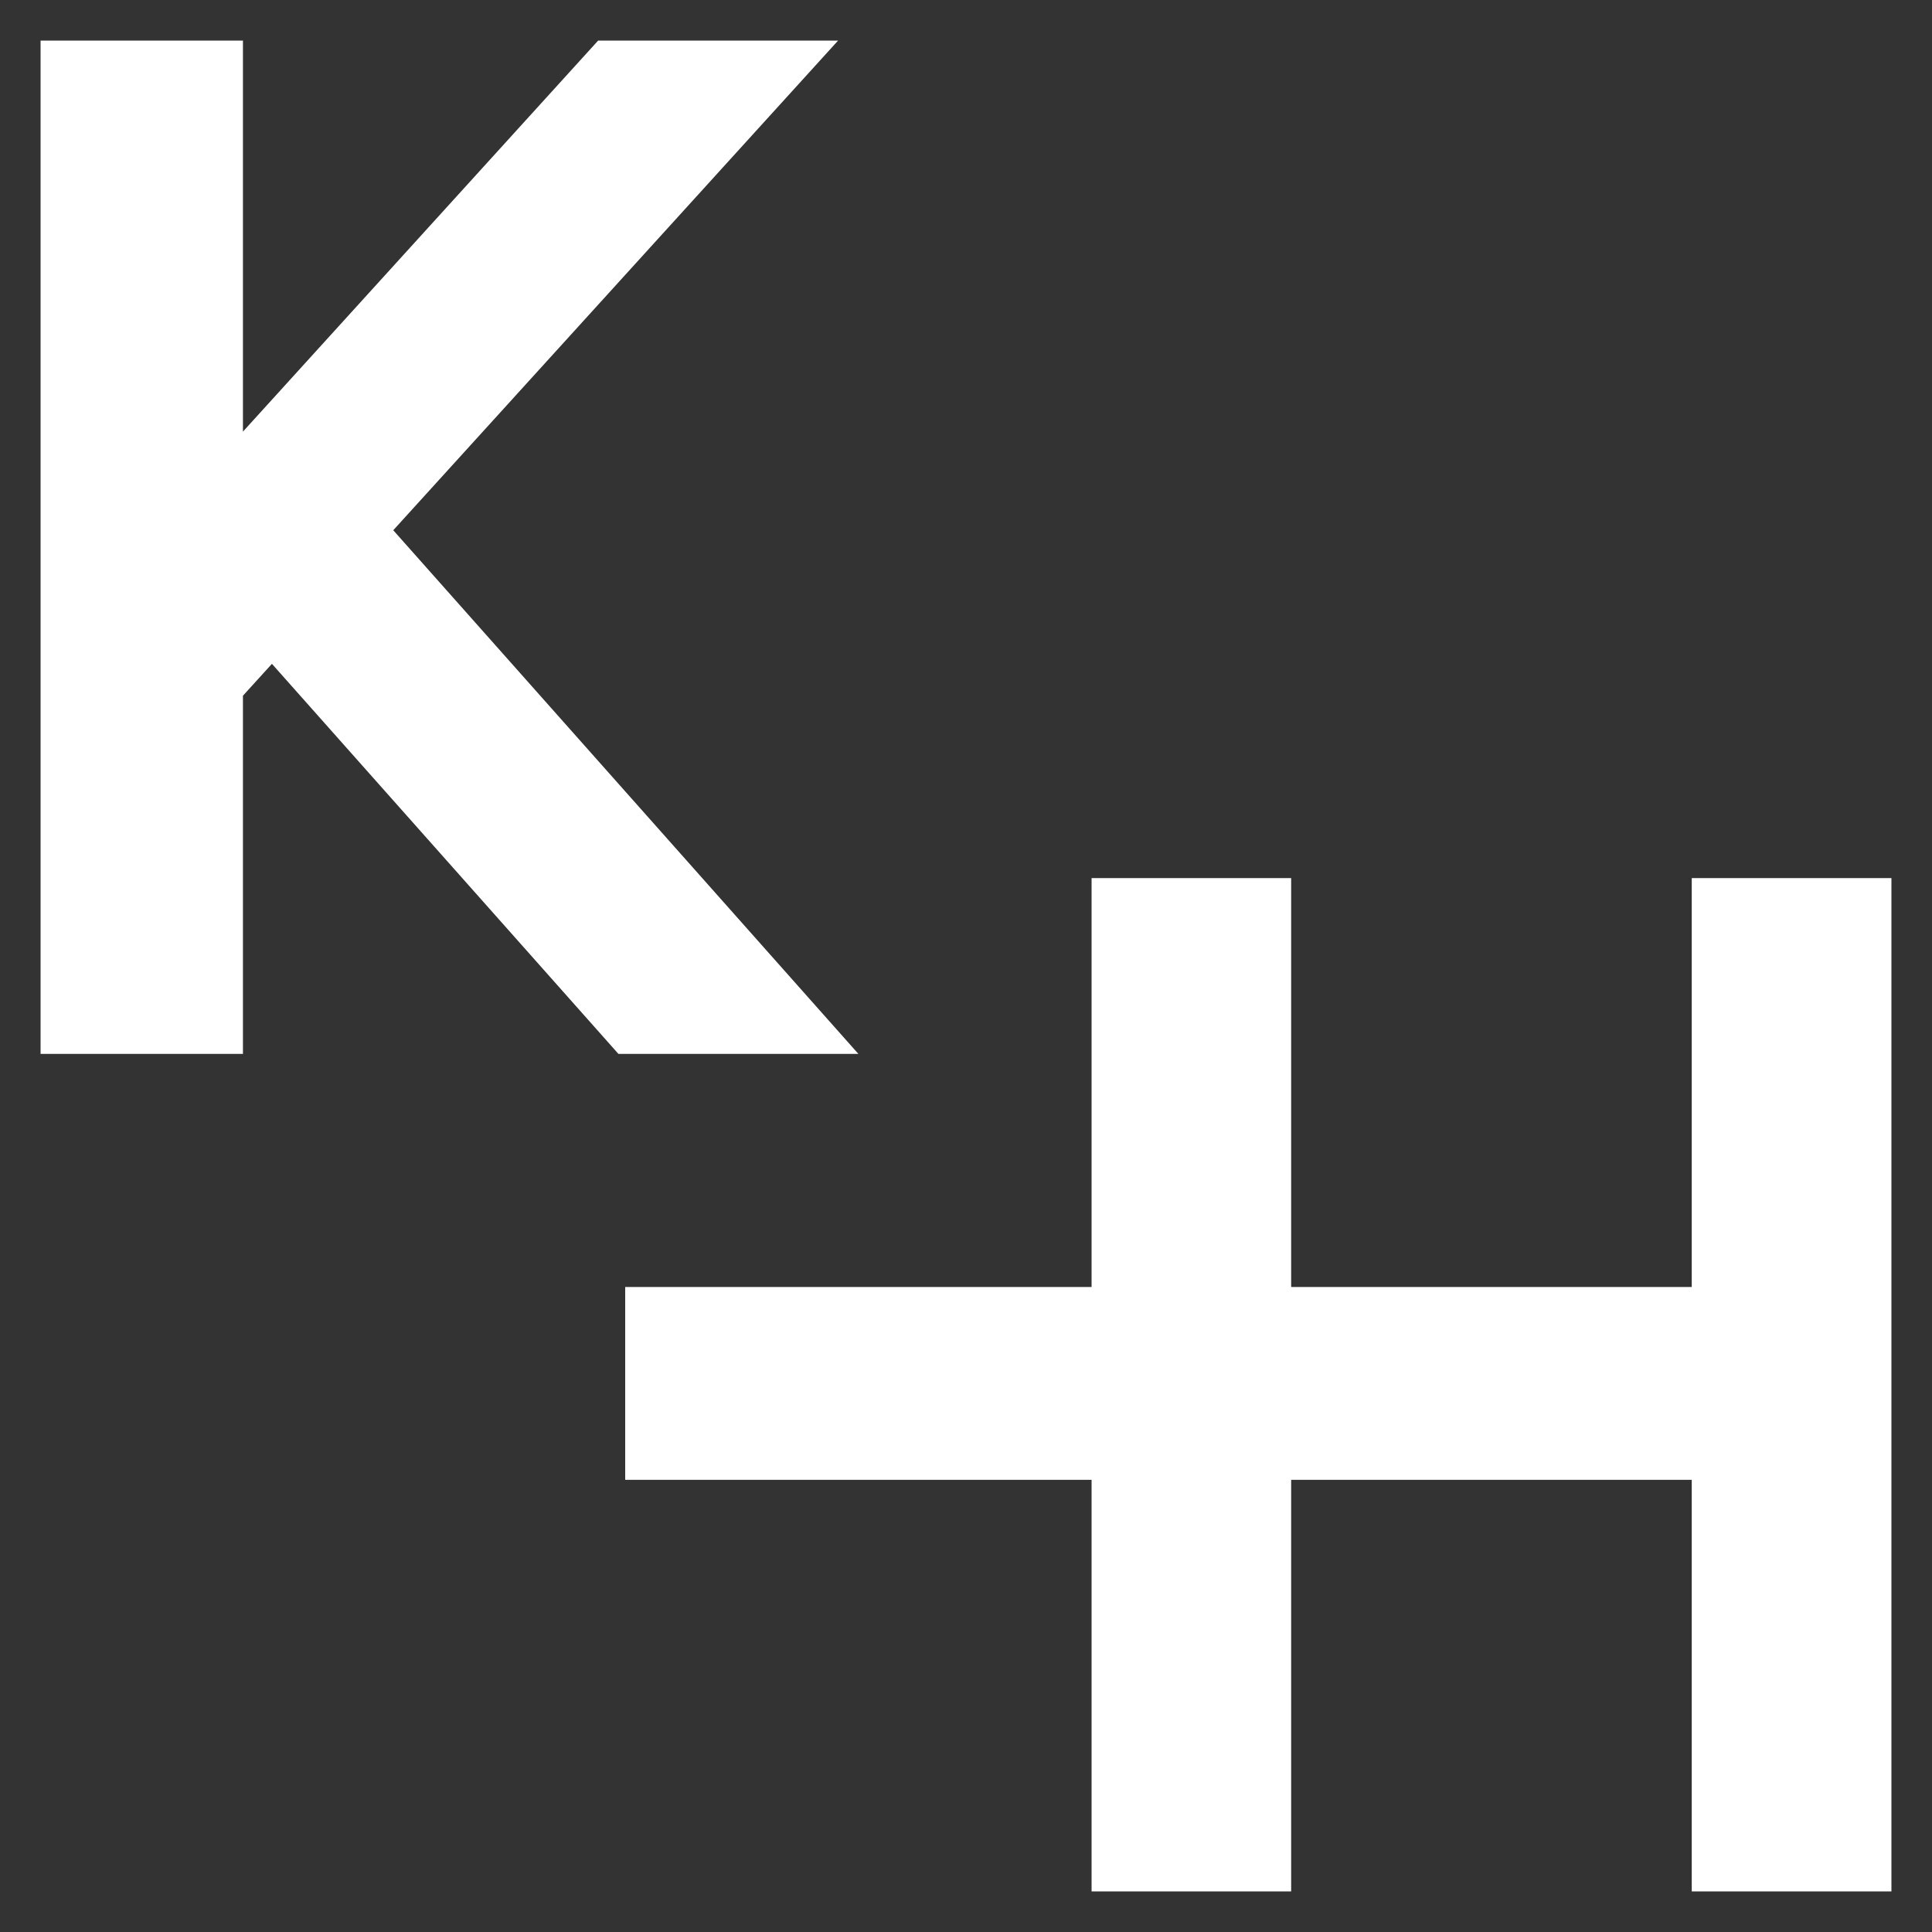
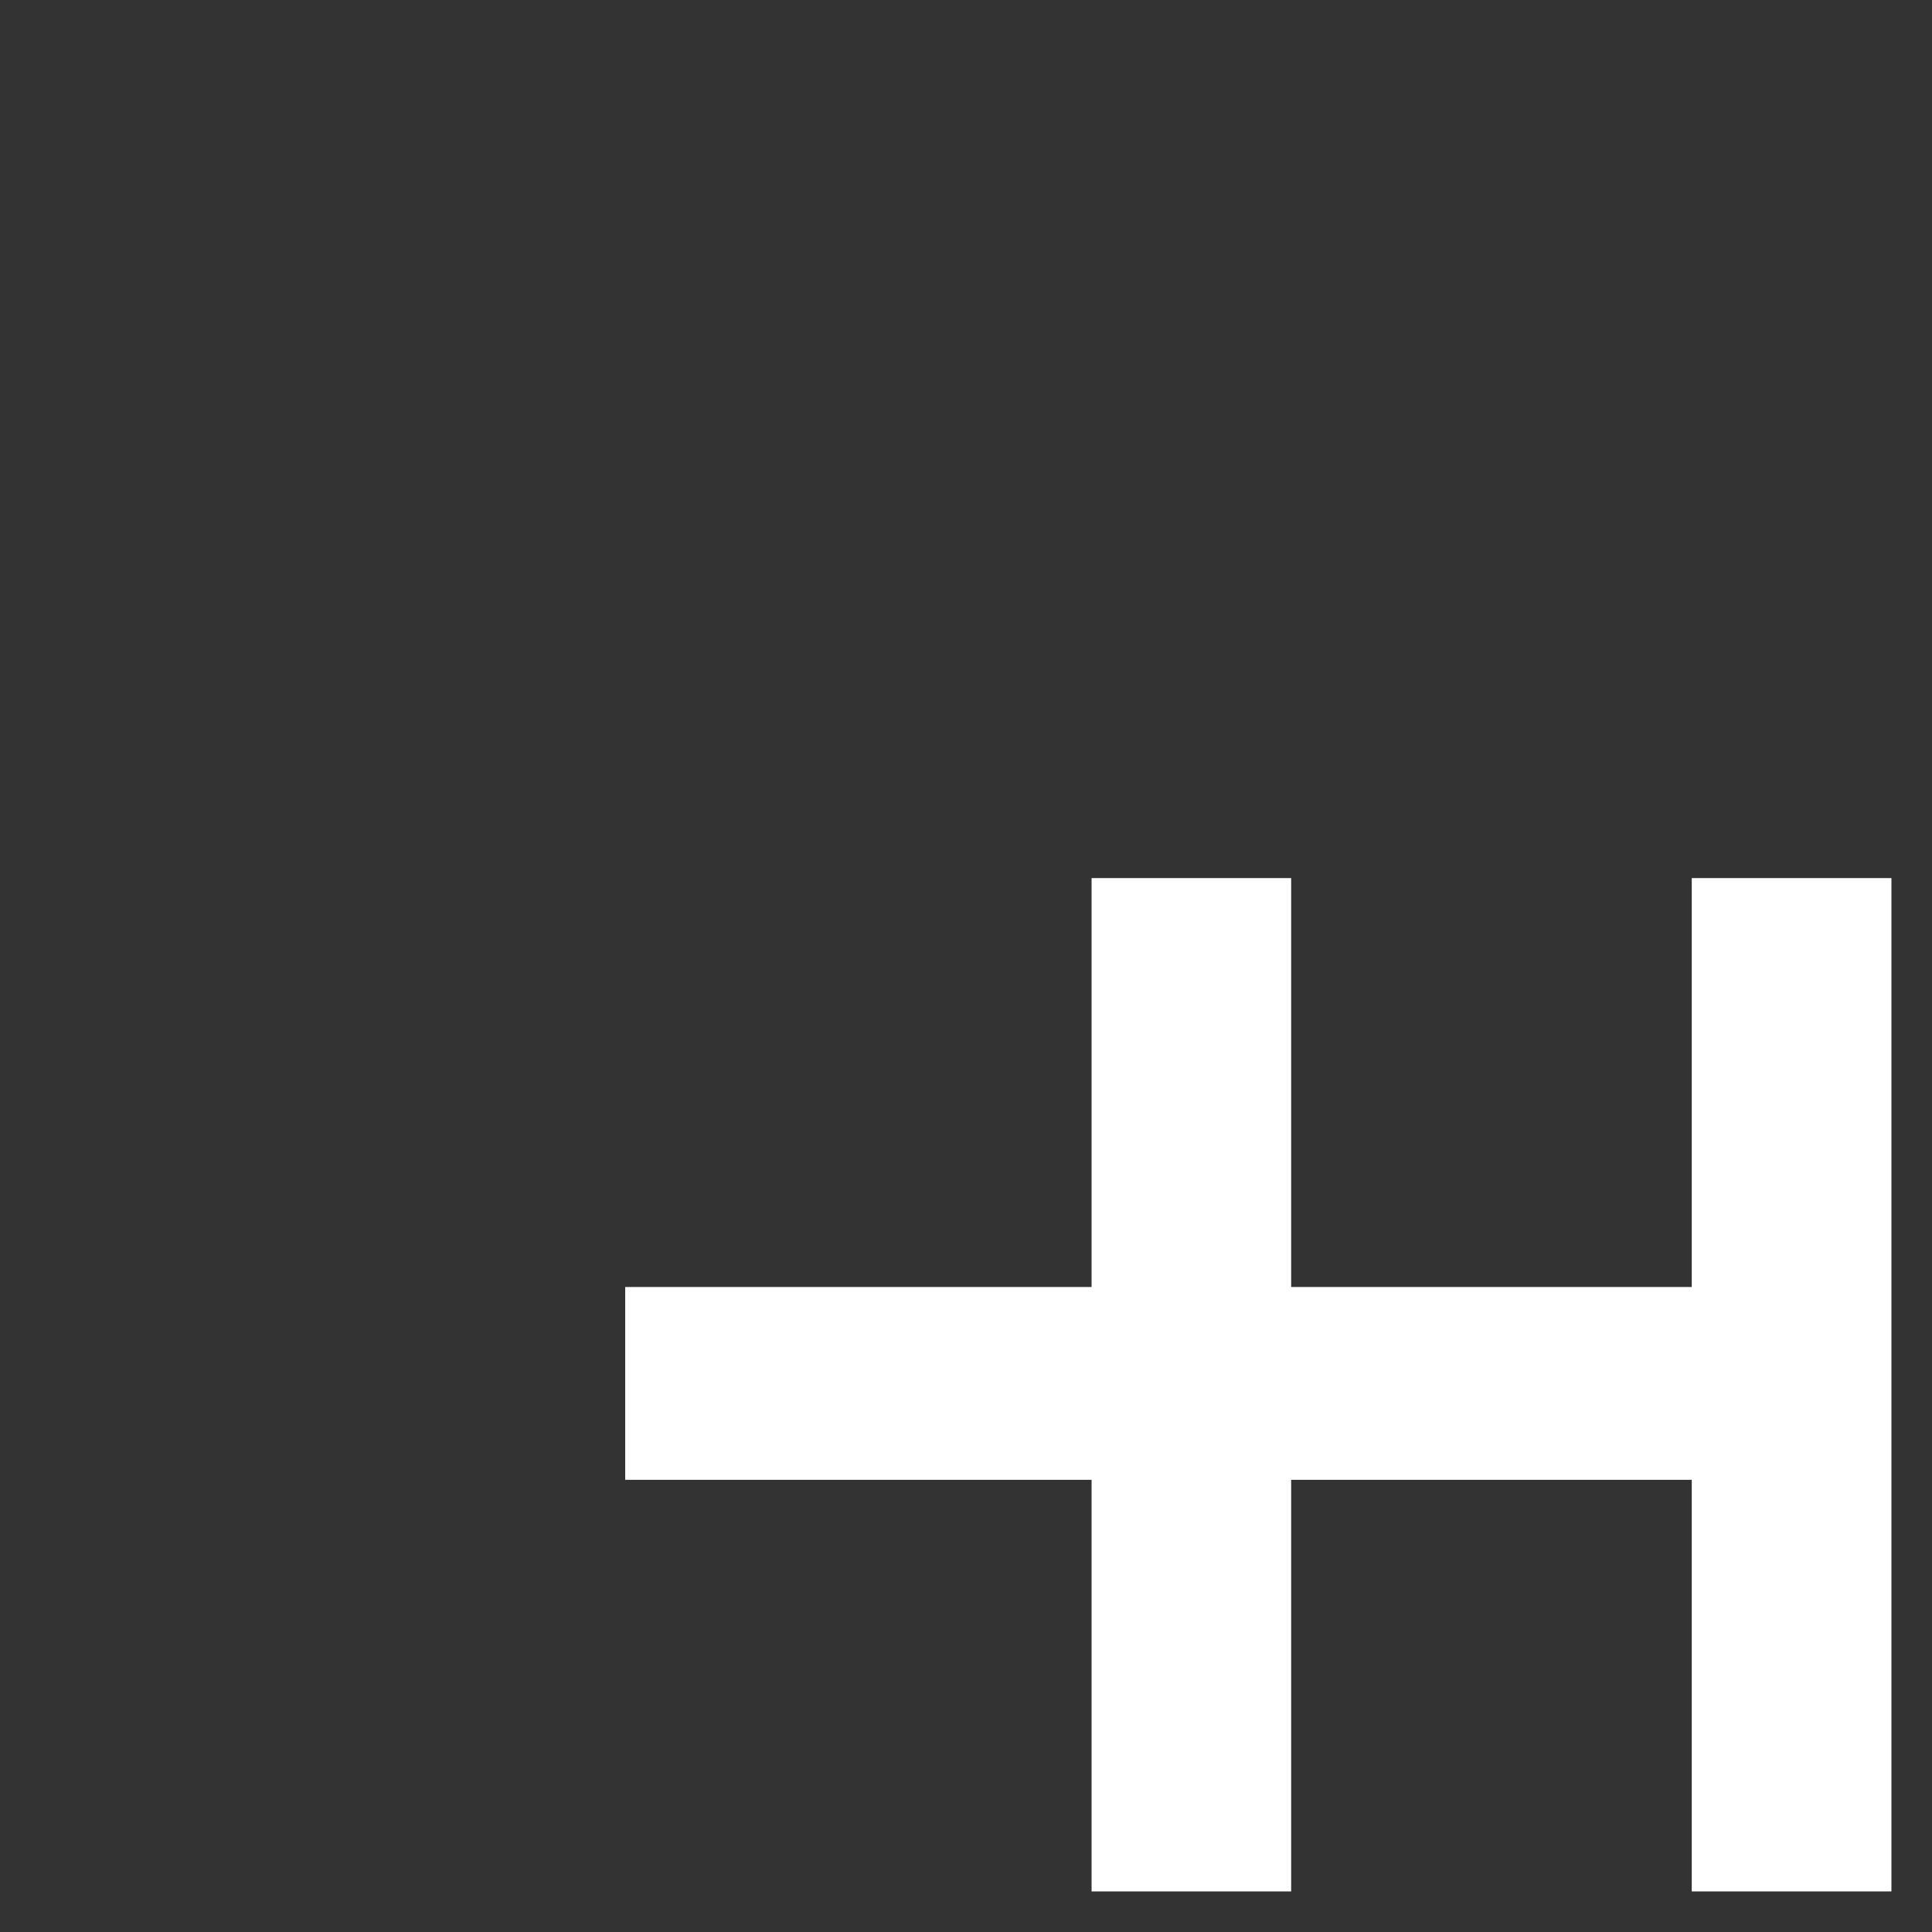
<svg xmlns="http://www.w3.org/2000/svg" id="Ebene_1" data-name="Ebene 1" viewBox="0 0 200 200">
  <rect x="0" y="0" width="200" height="200" fill="#333333" stroke="none" />
  <defs>
    <style>
      .cls-1 {
        fill: #fff;
      }
    </style>
  </defs>
-   <polygon class="cls-1" points="25.15 109.1 4.2 109.1 4.2 4.2 25.15 4.2 25.15 44.68 61.92 4.2 86.76 4.2 40.71 54.89 88.86 109.1 64.02 109.1 28.15 68.72 25.15 72.02 25.15 109.1" />
  <polygon class="cls-1" points="175.13 90.9 175.13 133.23 133.66 133.23 133.66 90.9 113 90.9 113 133.23 64.72 133.23 64.72 153.19 113 153.19 113 195.8 133.66 195.8 133.66 153.19 175.13 153.19 175.13 195.8 195.8 195.8 195.8 90.9 175.13 90.9" />
</svg>